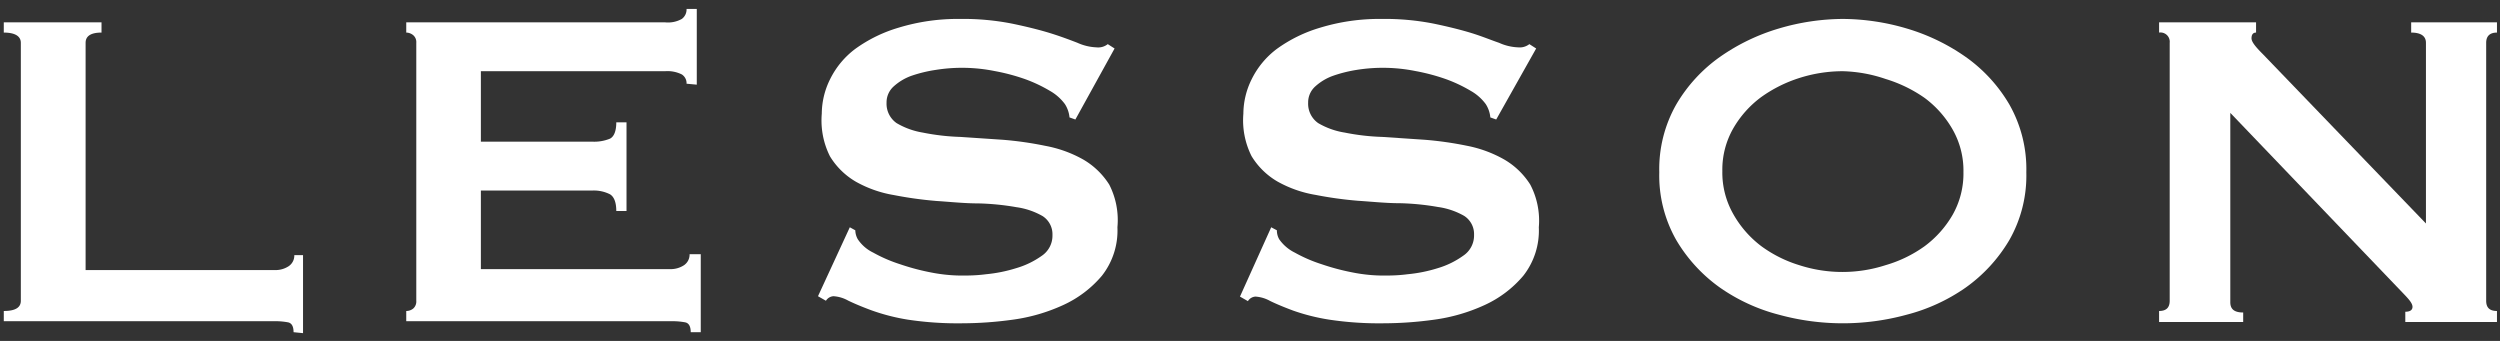
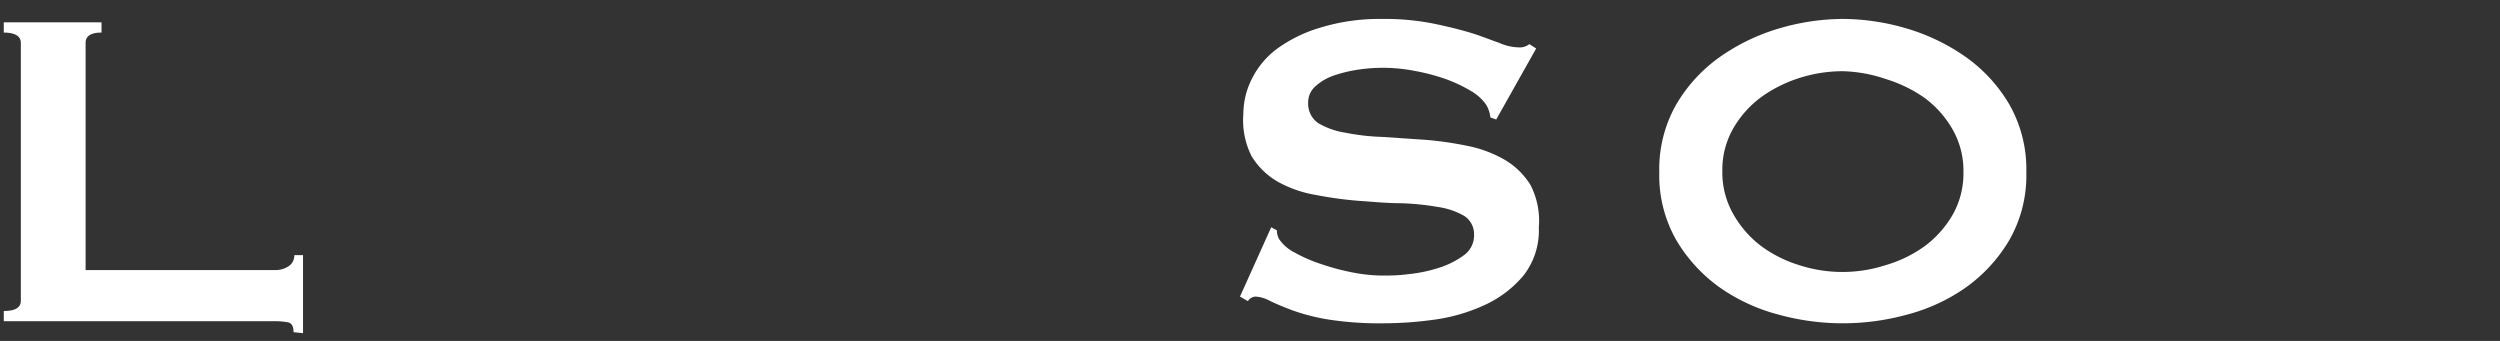
<svg xmlns="http://www.w3.org/2000/svg" width="132" height="18" viewBox="0 0 132 18">
  <rect x="0" y="0" width="132" height="18" fill="#333333" stroke="none" />
  <g>
    <g style="isolation: isolate">
      <path d="M15.5,17.54c0-.31-.1-.48-.29-.52a3.62,3.62,0,0,0-.73-.06H.2v-.54c.59,0,.9-.17.9-.54V2.26c0-.35-.31-.54-.9-.54V1.18H5.36v.54c-.57,0-.84.19-.84.54v12h10a1.26,1.26,0,0,0,.73-.21.68.68,0,0,0,.29-.58H16v4.12Z" style="fill: #fff" />
-       <path d="M36.25,4.42A.55.55,0,0,0,36,3.93a1.69,1.69,0,0,0-.88-.17H25.39V7.48h5.89a2.19,2.19,0,0,0,.93-.16c.21-.11.33-.4.33-.86h.54v4.68h-.54c0-.46-.12-.75-.33-.88a1.89,1.89,0,0,0-.93-.2H25.39v4.15h10a1.28,1.28,0,0,0,.73-.21.68.68,0,0,0,.29-.58H37v4.12h-.53c0-.31-.1-.48-.29-.52a3.69,3.69,0,0,0-.73-.06h-14v-.54a.58.58,0,0,0,.37-.13.5.5,0,0,0,.16-.41V2.26a.48.48,0,0,0-.16-.4.59.59,0,0,0-.37-.14V1.18H35.12A1.49,1.49,0,0,0,36,1a.62.62,0,0,0,.25-.53h.54v4Z" style="fill: #fff" />
-       <path d="M44.87,12l.29.16a1,1,0,0,0,.13.47,2.05,2.05,0,0,0,.82.71,7.67,7.67,0,0,0,1.41.61,12.23,12.23,0,0,0,1.66.44,8.5,8.5,0,0,0,1.56.16c.34,0,.79,0,1.32-.07a7.73,7.73,0,0,0,1.59-.32A4.47,4.47,0,0,0,55,13.51a1.28,1.28,0,0,0,.57-1.1,1.14,1.14,0,0,0-.52-1,3.85,3.85,0,0,0-1.38-.47,13.33,13.33,0,0,0-2-.2c-.73,0-1.48-.08-2.24-.13a20.28,20.28,0,0,1-2.23-.31,6.18,6.18,0,0,1-2-.7,3.88,3.88,0,0,1-1.38-1.35A4.22,4.22,0,0,1,43.39,6a4.13,4.13,0,0,1,.44-1.82,4.46,4.46,0,0,1,1.33-1.6,7.52,7.52,0,0,1,2.29-1.12A10.69,10.69,0,0,1,50.68,1a13.29,13.29,0,0,1,2.77.25c.77.16,1.45.33,2,.5s1.05.36,1.44.51a2.67,2.67,0,0,0,1,.24.81.81,0,0,0,.6-.17l.36.23L56.78,6.31l-.31-.11a1.57,1.57,0,0,0-.24-.7,2.53,2.53,0,0,0-.79-.7,7.63,7.63,0,0,0-1.31-.62,10.63,10.63,0,0,0-1.62-.43,8.75,8.75,0,0,0-3.1-.06A7.27,7.27,0,0,0,48.13,4a2.8,2.8,0,0,0-.94.56,1.13,1.13,0,0,0-.38.86,1.25,1.25,0,0,0,.53,1.08A4,4,0,0,0,48.72,7a11.87,11.87,0,0,0,2,.23l2.23.15a18.3,18.3,0,0,1,2.24.32,6.46,6.46,0,0,1,2,.72,4,4,0,0,1,1.38,1.33A4.11,4.11,0,0,1,59,12a3.86,3.86,0,0,1-.82,2.56,5.86,5.86,0,0,1-2.05,1.55,9.4,9.4,0,0,1-2.66.77,19.68,19.68,0,0,1-2.66.19,17.63,17.63,0,0,1-2.86-.19A10.7,10.7,0,0,1,46,16.38c-.51-.19-.91-.36-1.22-.51a1.82,1.82,0,0,0-.77-.23.5.5,0,0,0-.4.24l-.42-.24Z" style="fill: #fff" />
      <path d="M67.12,12l.3.16a.94.94,0,0,0,.12.47,2.17,2.17,0,0,0,.83.71,7.67,7.67,0,0,0,1.41.61,12.23,12.23,0,0,0,1.66.44,8.42,8.42,0,0,0,1.56.16c.34,0,.79,0,1.32-.07a7.73,7.73,0,0,0,1.59-.32,4.47,4.47,0,0,0,1.35-.66,1.28,1.28,0,0,0,.57-1.1,1.14,1.14,0,0,0-.52-1,3.85,3.85,0,0,0-1.38-.47,13.33,13.33,0,0,0-2-.2c-.73,0-1.48-.08-2.24-.13a20.28,20.28,0,0,1-2.23-.31,6.18,6.18,0,0,1-2-.7,3.88,3.88,0,0,1-1.38-1.35A4.22,4.22,0,0,1,65.65,6a4.13,4.13,0,0,1,.44-1.82,4.46,4.46,0,0,1,1.33-1.6,7.52,7.52,0,0,1,2.29-1.12A10.69,10.69,0,0,1,72.94,1a13.29,13.29,0,0,1,2.77.25c.77.16,1.45.33,2,.5s1,.36,1.44.51a2.67,2.67,0,0,0,1,.24.83.83,0,0,0,.6-.17l.36.23L79,6.31l-.31-.11a1.57,1.57,0,0,0-.24-.7,2.53,2.53,0,0,0-.79-.7,7.63,7.63,0,0,0-1.31-.62,10.63,10.63,0,0,0-1.62-.43,8.75,8.75,0,0,0-3.1-.06A7.27,7.27,0,0,0,70.39,4a2.8,2.8,0,0,0-.94.56,1.13,1.13,0,0,0-.38.86A1.25,1.25,0,0,0,69.6,6.5,4,4,0,0,0,71,7a11.87,11.87,0,0,0,2,.23l2.23.15a18.3,18.3,0,0,1,2.24.32,6.46,6.46,0,0,1,1.95.72,4,4,0,0,1,1.38,1.33A4.11,4.11,0,0,1,81.25,12a3.86,3.86,0,0,1-.82,2.56,5.86,5.86,0,0,1-2.05,1.55,9.4,9.4,0,0,1-2.66.77,19.68,19.68,0,0,1-2.66.19,17.63,17.63,0,0,1-2.86-.19,10.7,10.7,0,0,1-1.92-.48c-.51-.19-.91-.36-1.22-.51a1.82,1.82,0,0,0-.77-.23.5.5,0,0,0-.4.24l-.42-.24Z" style="fill: #fff" />
      <path d="M97.3,1a12.06,12.06,0,0,1,3.36.5A10.67,10.67,0,0,1,103.78,3a8.05,8.05,0,0,1,2.31,2.51,6.91,6.91,0,0,1,.9,3.59,6.87,6.87,0,0,1-.9,3.58,8.16,8.16,0,0,1-2.31,2.51,9.64,9.64,0,0,1-3.12,1.43,12.77,12.77,0,0,1-6.72,0,9.64,9.64,0,0,1-3.12-1.43,8.16,8.16,0,0,1-2.31-2.51,6.87,6.87,0,0,1-.9-3.58,6.91,6.91,0,0,1,.9-3.59A8.05,8.05,0,0,1,90.82,3,10.67,10.67,0,0,1,93.94,1.5,12.06,12.06,0,0,1,97.3,1Zm0,2.76A7.54,7.54,0,0,0,95,4.12a7.2,7.2,0,0,0-2,1,5.42,5.42,0,0,0-1.49,1.67,4.38,4.38,0,0,0-.57,2.25,4.43,4.43,0,0,0,.57,2.25A5.5,5.5,0,0,0,93,13a6.7,6.7,0,0,0,2,1,7.4,7.4,0,0,0,4.56,0,6.75,6.75,0,0,0,2.06-1,5.47,5.47,0,0,0,1.48-1.66,4.43,4.43,0,0,0,.57-2.25,4.38,4.38,0,0,0-.57-2.25,5.39,5.39,0,0,0-1.48-1.67,7.26,7.26,0,0,0-2.06-1A7.54,7.54,0,0,0,97.3,3.76Z" style="fill: #fff" />
-       <path d="M114,16.42c.37,0,.56-.17.56-.54V2.26a.49.49,0,0,0-.56-.54V1.18h5.12v.54c-.16,0-.24.11-.24.3s.2.44.61.85l8.6,8.93V2.26c0-.35-.26-.54-.78-.54V1.18h4.53v.54c-.38,0-.57.19-.57.54V15.88c0,.37.19.54.57.54V17H127v-.54c.25,0,.38-.09.38-.26s-.16-.37-.48-.7l-9.14-9.54v10c0,.37.22.54.68.54V17H114Z" style="fill: #fff" />
    </g>
    <rect width="132" height="18" style="fill: none" />
  </g>
</svg>